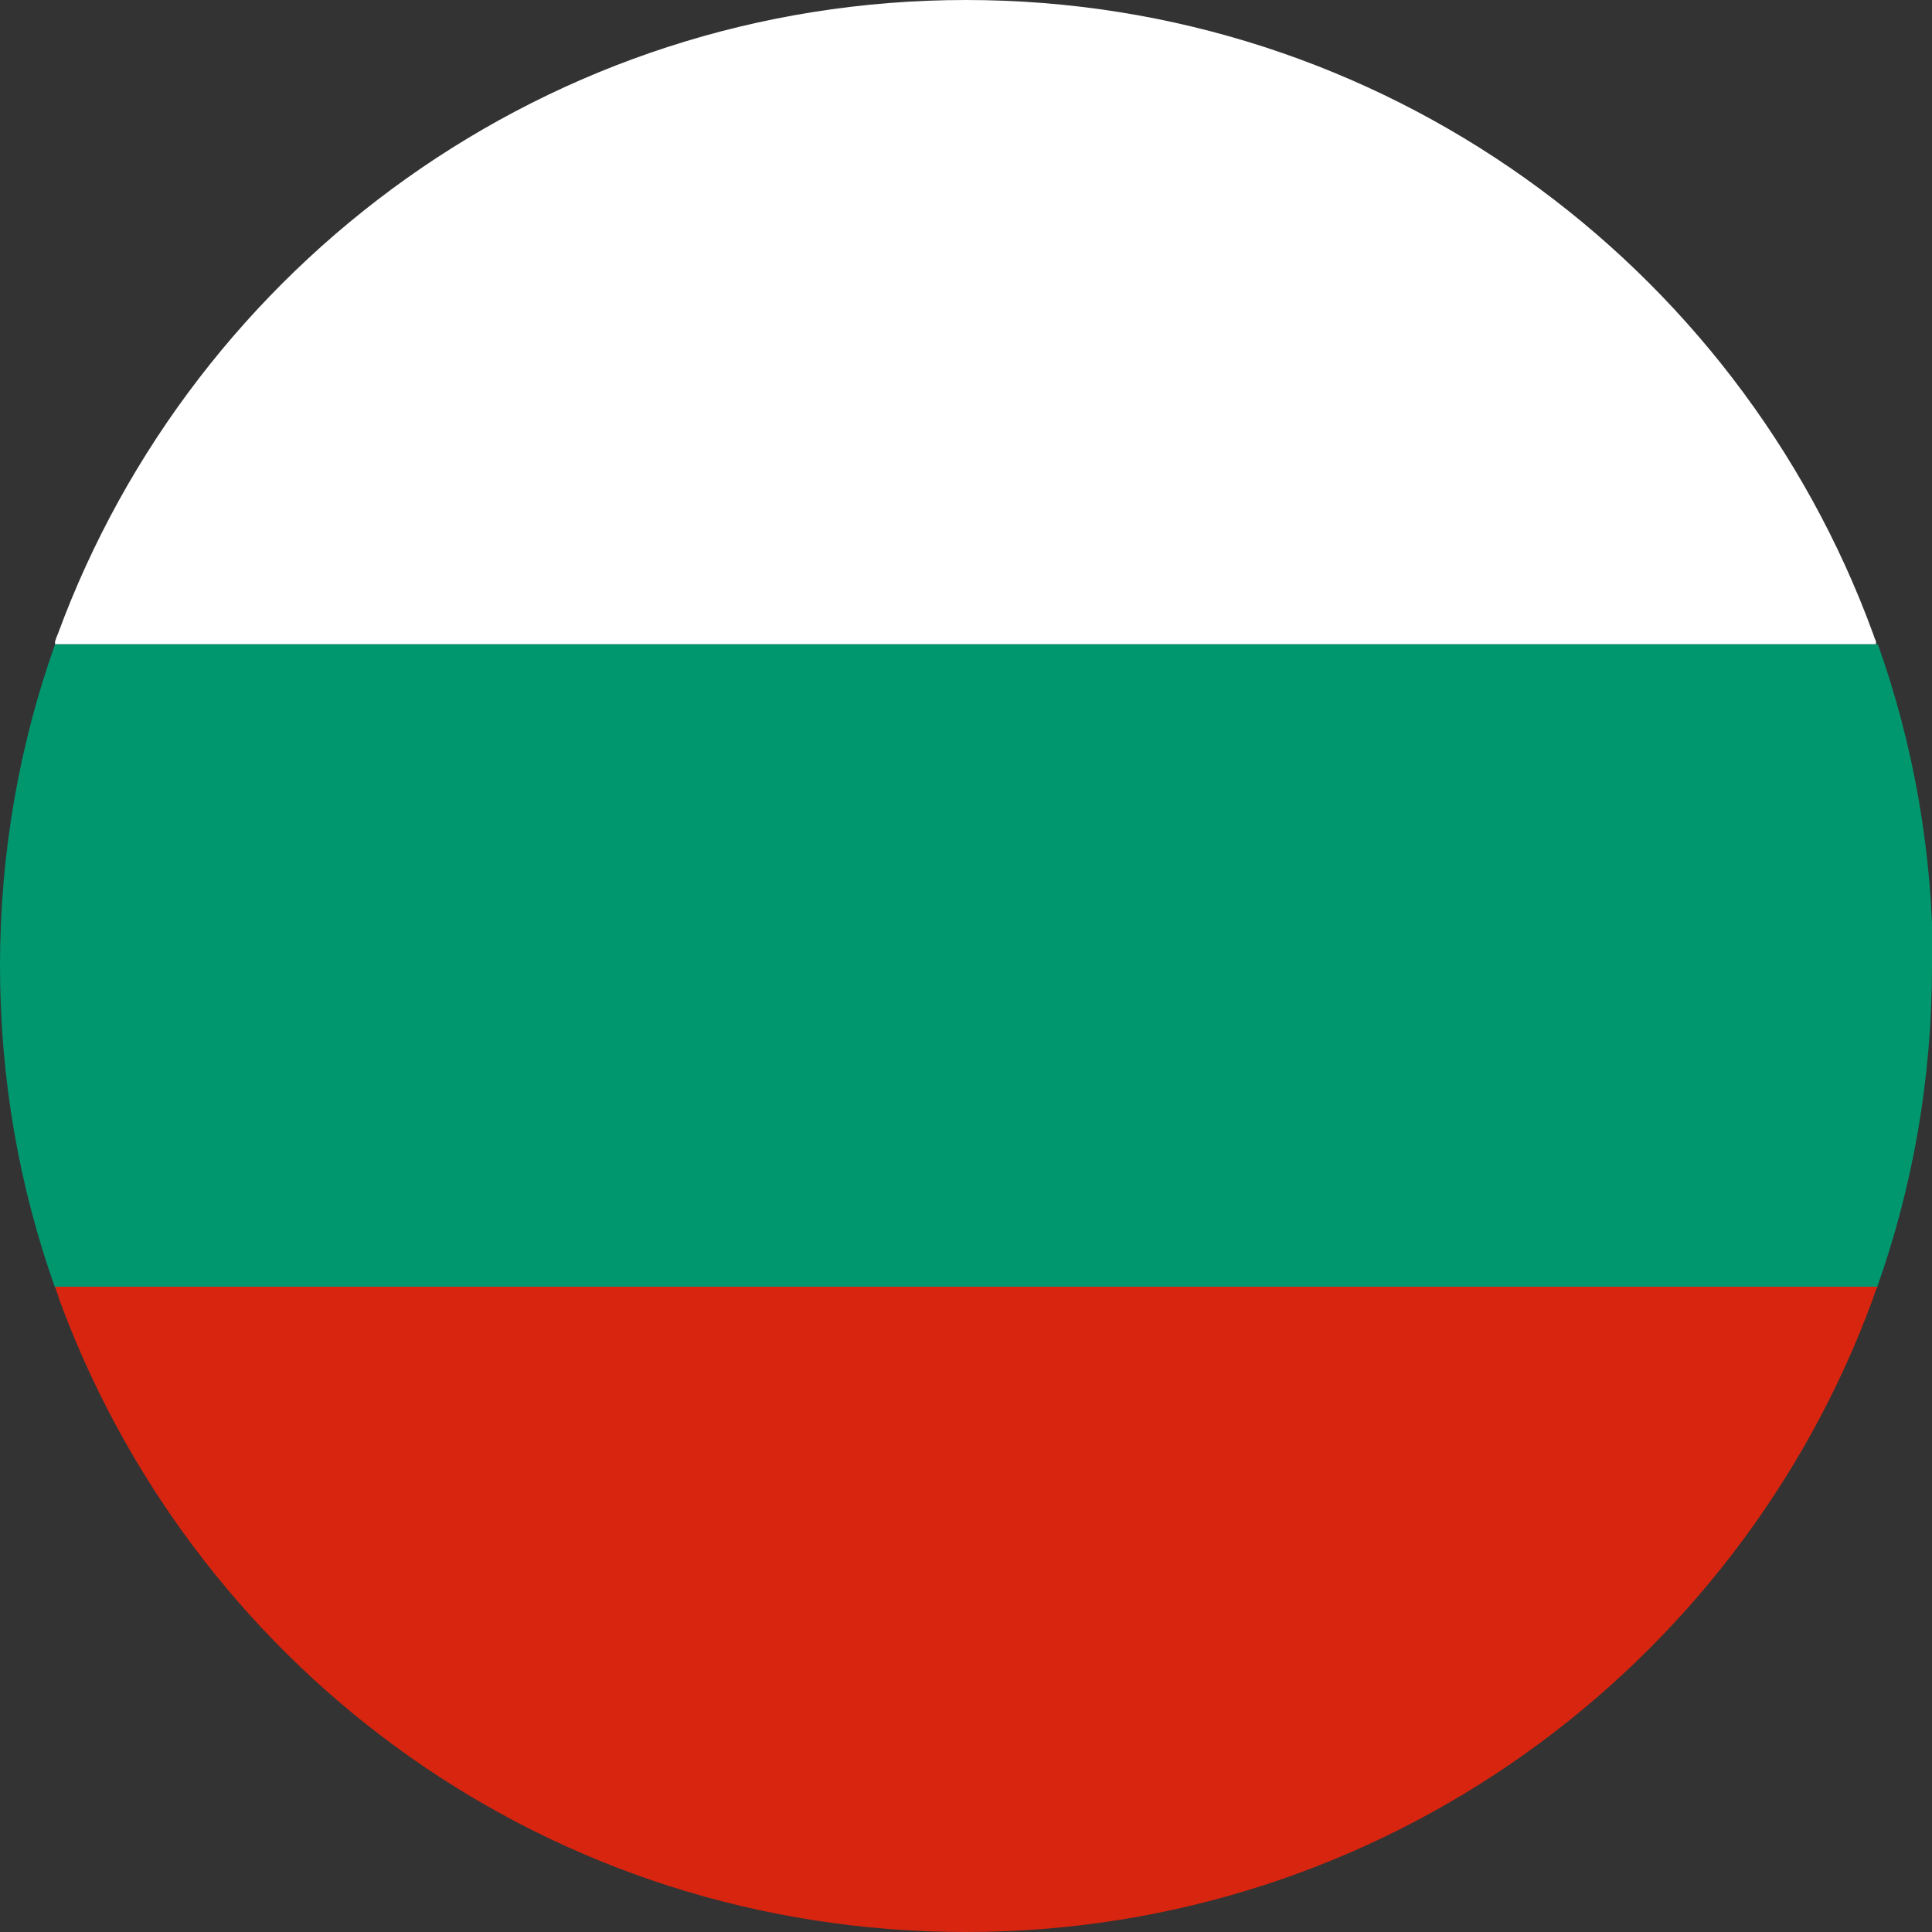
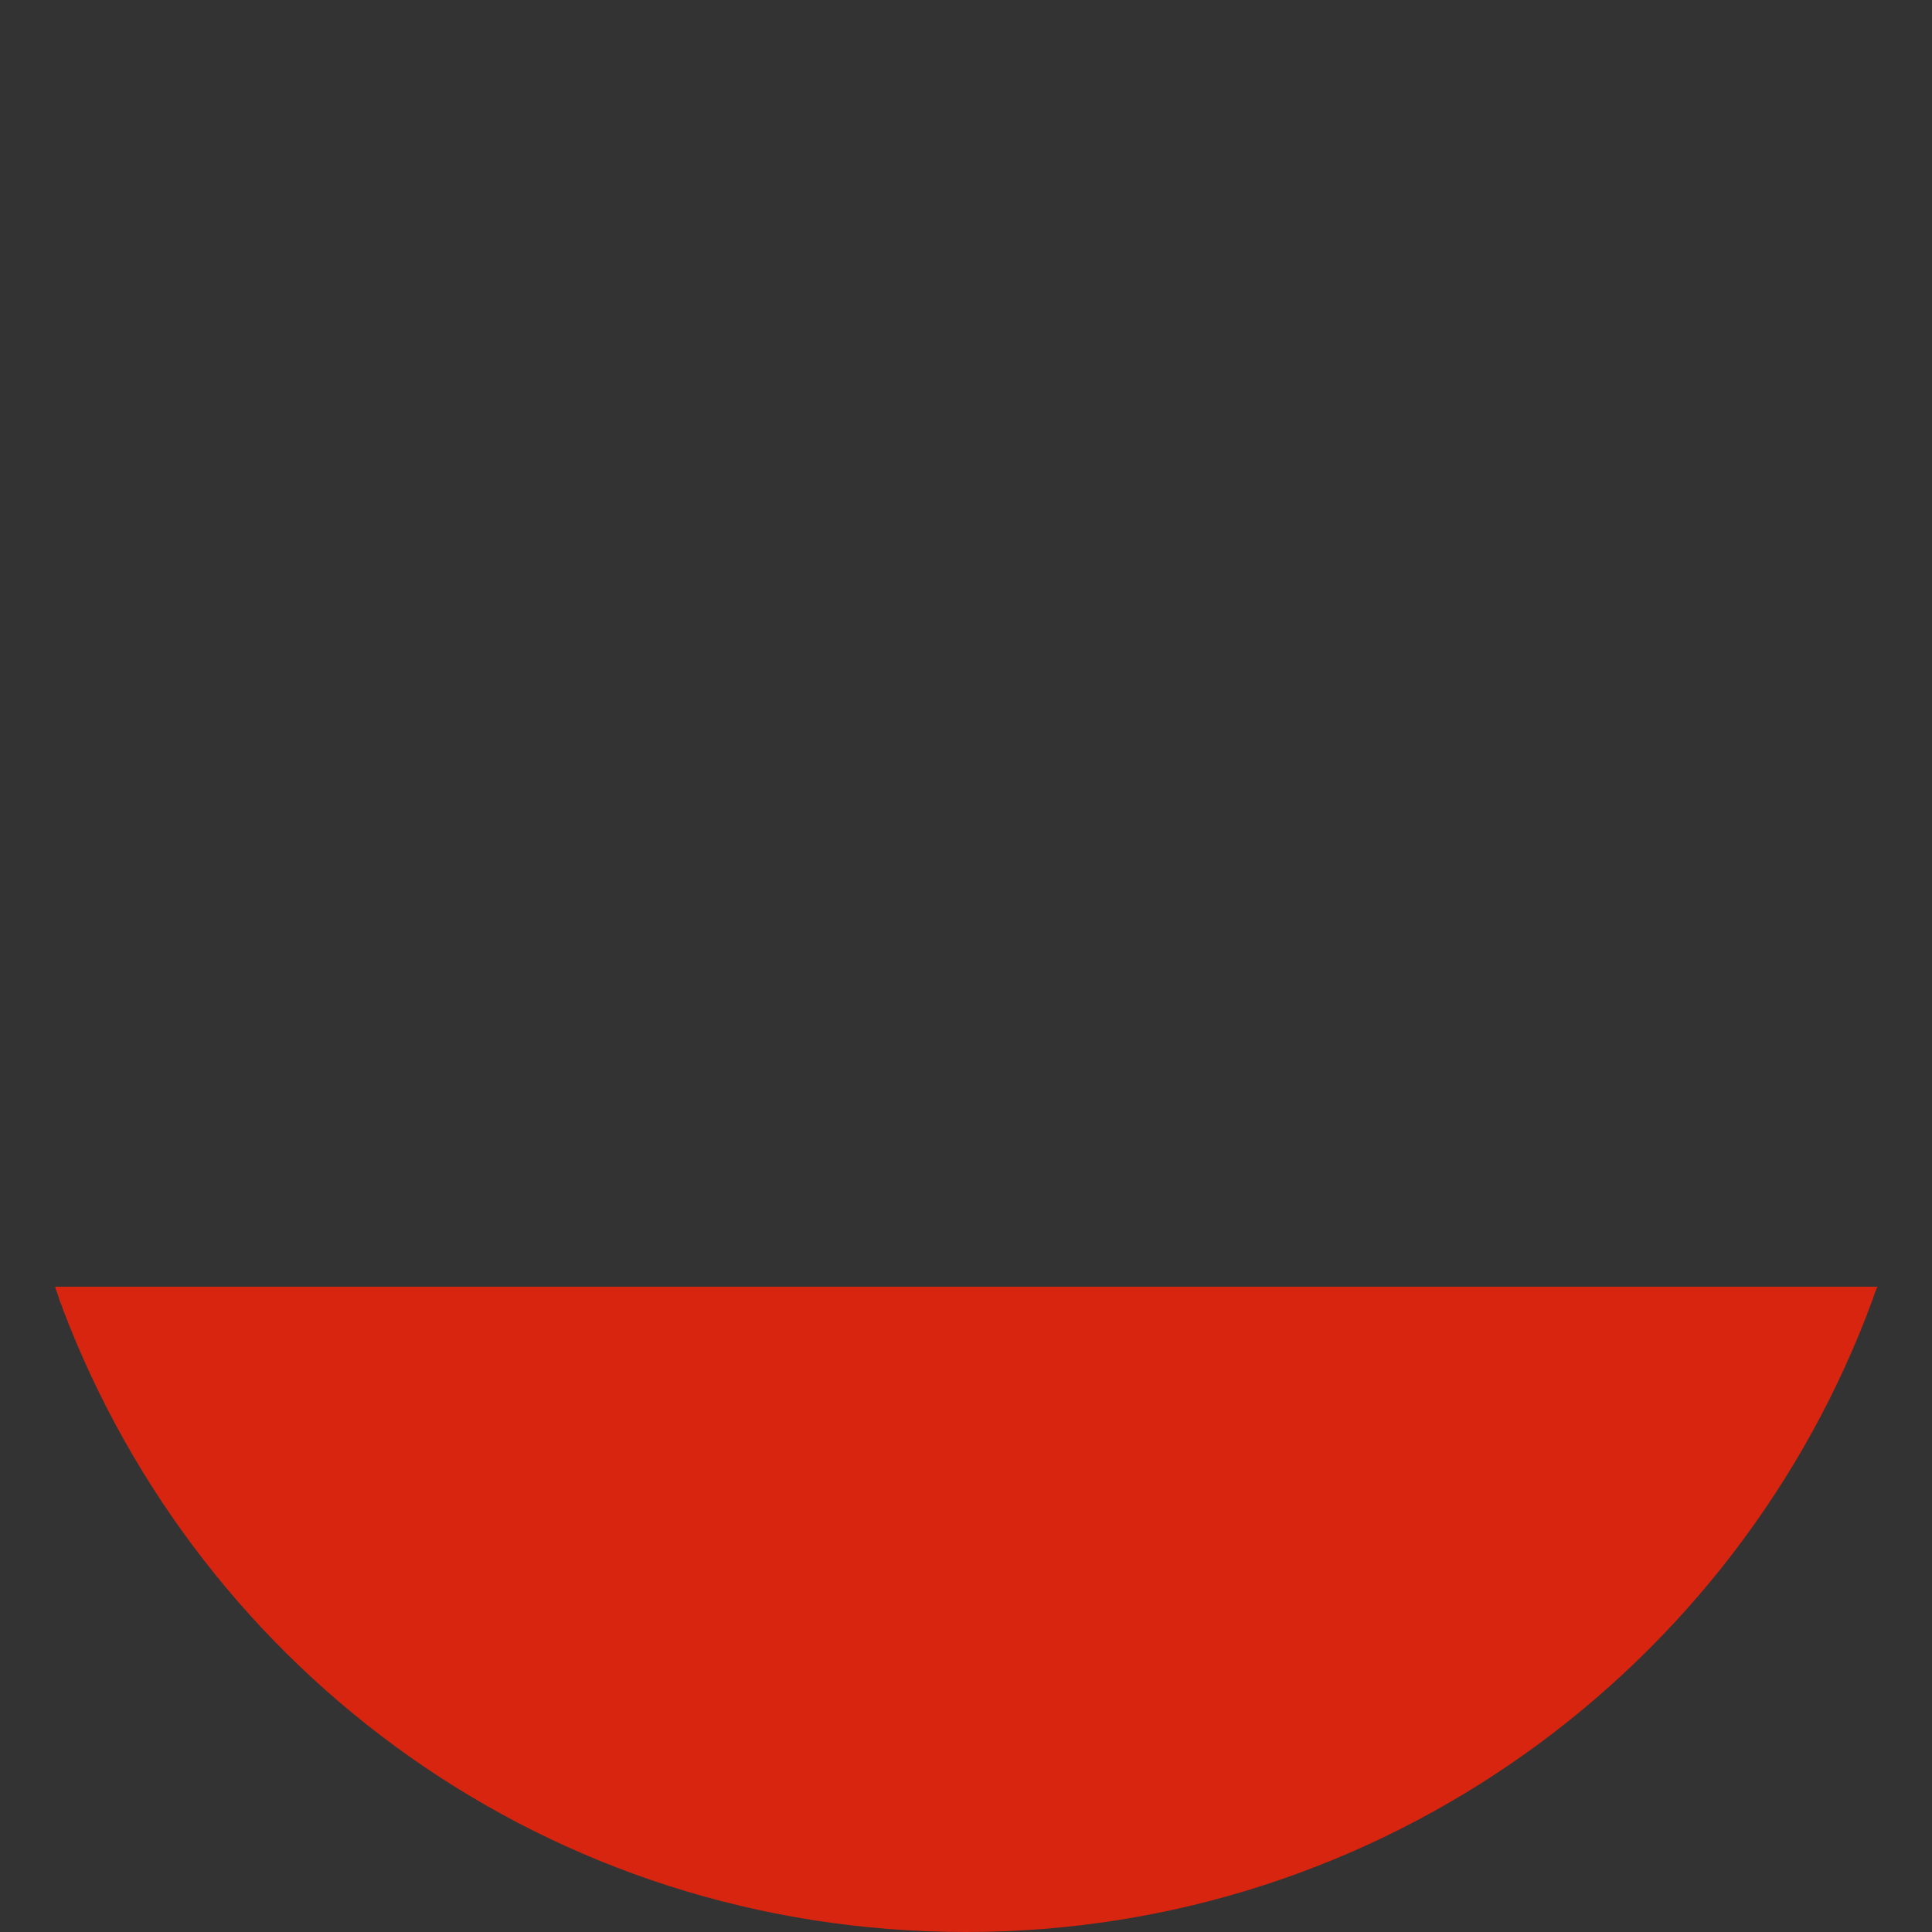
<svg xmlns="http://www.w3.org/2000/svg" id="b" viewBox="0 0 20 20">
  <rect x="0" y="0" width="20" height="20" fill="#333333" stroke="none" />
  <g id="c">
-     <path d="M19.43,6.67H.57s0-.02,0-.03c.01-.03.02-.06.03-.08C2.01,2.73,5.69,0,10,0s7.99,2.73,9.39,6.56c.01.03.02.06.03.08,0,0,0,.02,0,.03Z" style="fill:#fff;" />
-     <path d="M20,10c0,1.17-.2,2.29-.57,3.33H.57c-.37-1.04-.57-2.16-.57-3.33s.2-2.29.57-3.33h18.87c.37,1.04.57,2.16.57,3.33Z" style="fill:#00976e;" />
    <path d="M19.43,13.33s-.03.07-.04.11c-1.4,3.83-5.08,6.56-9.39,6.56S2.08,17.32.65,13.55c-.01-.04-.03-.07-.04-.11-.01-.04-.03-.08-.04-.12h18.87Z" style="fill:#d7250f;" />
  </g>
</svg>